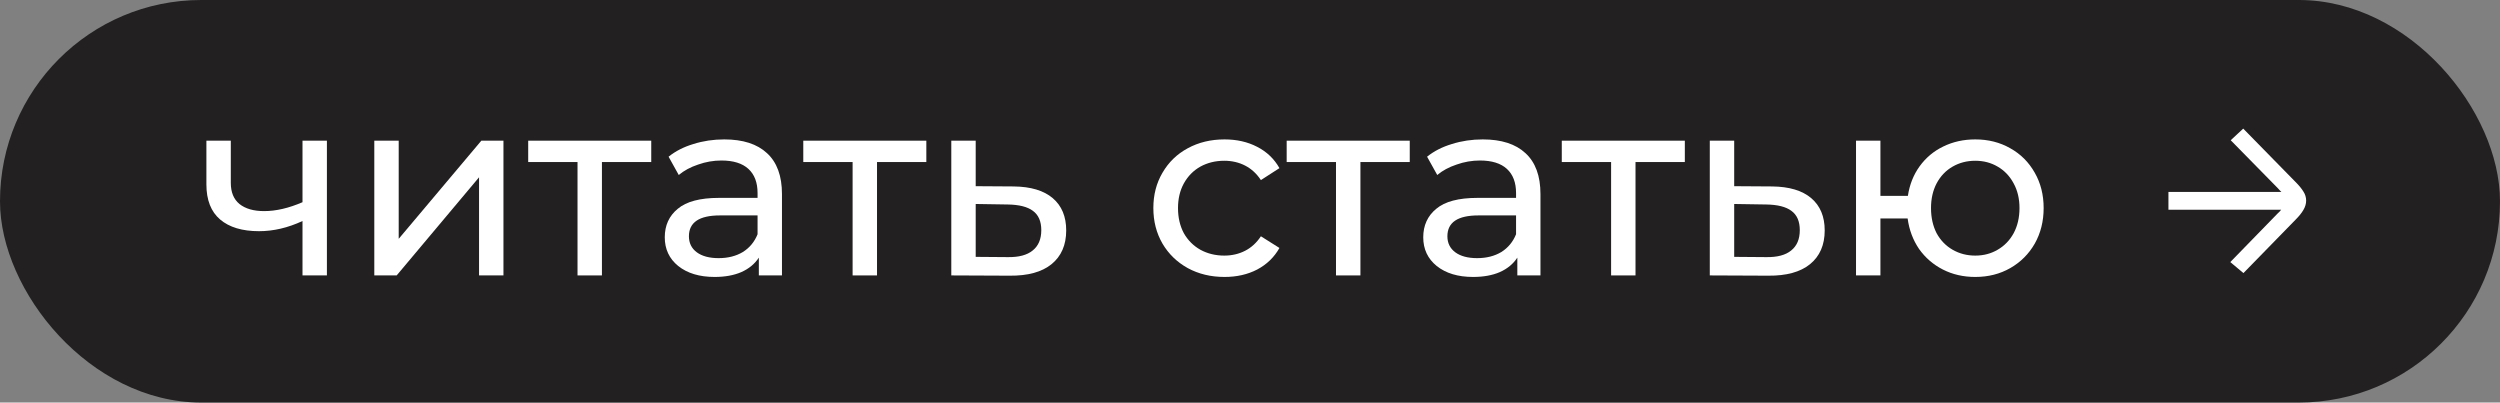
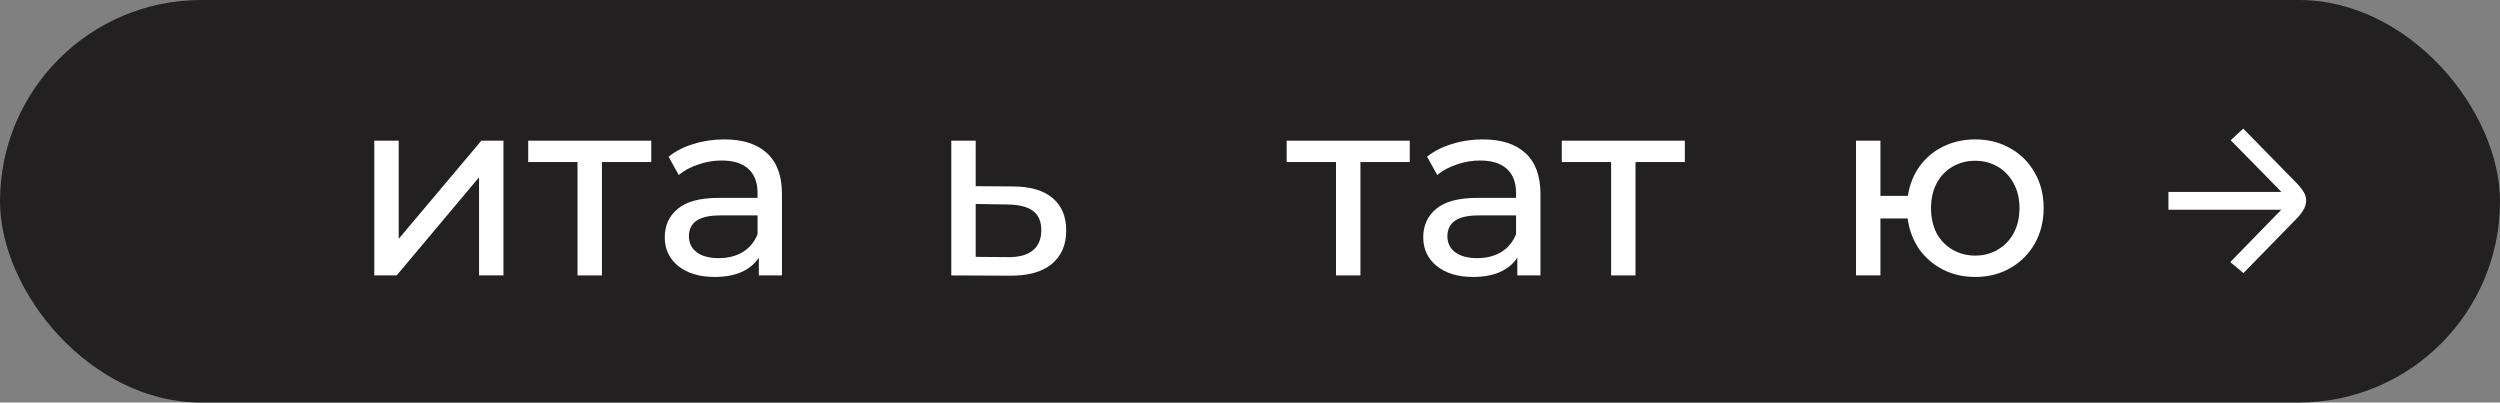
<svg xmlns="http://www.w3.org/2000/svg" width="118" height="19" viewBox="0 0 118 19" fill="none">
  <rect x="0" y="0" width="118" height="19" fill="#808080" stroke="none" />
  <rect width="118" height="19" rx="9.5" fill="#222021" />
  <path d="M105.89 12.89L105.27 12.37L107.52 10.06C107.567 10.02 107.6 9.987 107.62 9.96C107.647 9.933 107.663 9.913 107.67 9.9H102.35V9.06H107.68C107.667 9.04 107.647 9.02 107.62 9C107.6 8.973 107.567 8.937 107.52 8.89L105.29 6.62L105.88 6.07L108.35 8.59C108.517 8.757 108.64 8.907 108.72 9.04C108.807 9.173 108.85 9.317 108.85 9.47C108.85 9.617 108.807 9.763 108.72 9.91C108.64 10.05 108.517 10.203 108.35 10.37L105.89 12.89Z" fill="white" />
-   <path d="M15.43 6.64V13H14.278V10.432C13.59 10.752 12.906 10.912 12.226 10.912C11.434 10.912 10.822 10.728 10.39 10.36C9.958 9.992 9.742 9.44 9.742 8.704V6.64H10.894V8.632C10.894 9.072 11.03 9.404 11.302 9.628C11.582 9.852 11.97 9.964 12.466 9.964C13.026 9.964 13.63 9.824 14.278 9.544V6.64H15.43Z" fill="white" />
  <path d="M17.667 6.64H18.819V11.272L22.719 6.64H23.763V13H22.611V8.368L18.723 13H17.667V6.64Z" fill="white" />
  <path d="M30.739 7.648H28.411V13H27.259V7.648H24.931V6.64H30.739V7.648Z" fill="white" />
  <path d="M34.185 6.58C35.065 6.58 35.737 6.796 36.201 7.228C36.673 7.66 36.909 8.304 36.909 9.16V13H35.817V12.16C35.625 12.456 35.349 12.684 34.989 12.844C34.637 12.996 34.217 13.072 33.729 13.072C33.017 13.072 32.445 12.9 32.013 12.556C31.589 12.212 31.377 11.76 31.377 11.2C31.377 10.64 31.581 10.192 31.989 9.856C32.397 9.512 33.045 9.34 33.933 9.34H35.757V9.112C35.757 8.616 35.613 8.236 35.325 7.972C35.037 7.708 34.613 7.576 34.053 7.576C33.677 7.576 33.309 7.64 32.949 7.768C32.589 7.888 32.285 8.052 32.037 8.26L31.557 7.396C31.885 7.132 32.277 6.932 32.733 6.796C33.189 6.652 33.673 6.58 34.185 6.58ZM33.921 12.184C34.361 12.184 34.741 12.088 35.061 11.896C35.381 11.696 35.613 11.416 35.757 11.056V10.168H33.981C33.005 10.168 32.517 10.496 32.517 11.152C32.517 11.472 32.641 11.724 32.889 11.908C33.137 12.092 33.481 12.184 33.921 12.184Z" fill="white" />
-   <path d="M43.723 7.648H41.395V13H40.243V7.648H37.915V6.64H43.723V7.648Z" fill="white" />
  <path d="M47.841 8.8C48.649 8.808 49.265 8.992 49.689 9.352C50.113 9.712 50.325 10.22 50.325 10.876C50.325 11.564 50.093 12.096 49.629 12.472C49.173 12.84 48.517 13.02 47.661 13.012L44.901 13V6.64H46.053V8.788L47.841 8.8ZM47.565 12.136C48.085 12.144 48.477 12.04 48.741 11.824C49.013 11.608 49.149 11.288 49.149 10.864C49.149 10.448 49.017 10.144 48.753 9.952C48.497 9.76 48.101 9.66 47.565 9.652L46.053 9.628V12.124L47.565 12.136Z" fill="white" />
-   <path d="M57.798 13.072C57.15 13.072 56.57 12.932 56.058 12.652C55.554 12.372 55.158 11.988 54.87 11.5C54.582 11.004 54.438 10.444 54.438 9.82C54.438 9.196 54.582 8.64 54.87 8.152C55.158 7.656 55.554 7.272 56.058 7C56.57 6.72 57.15 6.58 57.798 6.58C58.374 6.58 58.886 6.696 59.334 6.928C59.79 7.16 60.142 7.496 60.39 7.936L59.514 8.5C59.314 8.196 59.066 7.968 58.77 7.816C58.474 7.664 58.146 7.588 57.786 7.588C57.37 7.588 56.994 7.68 56.658 7.864C56.33 8.048 56.07 8.312 55.878 8.656C55.694 8.992 55.602 9.38 55.602 9.82C55.602 10.268 55.694 10.664 55.878 11.008C56.07 11.344 56.33 11.604 56.658 11.788C56.994 11.972 57.37 12.064 57.786 12.064C58.146 12.064 58.474 11.988 58.77 11.836C59.066 11.684 59.314 11.456 59.514 11.152L60.39 11.704C60.142 12.144 59.79 12.484 59.334 12.724C58.886 12.956 58.374 13.072 57.798 13.072Z" fill="white" />
  <path d="M66.54 7.648H64.212V13H63.059V7.648H60.731V6.64H66.54V7.648Z" fill="white" />
  <path d="M69.986 6.58C70.865 6.58 71.537 6.796 72.001 7.228C72.474 7.66 72.71 8.304 72.71 9.16V13H71.618V12.16C71.425 12.456 71.15 12.684 70.79 12.844C70.438 12.996 70.017 13.072 69.529 13.072C68.817 13.072 68.246 12.9 67.814 12.556C67.389 12.212 67.177 11.76 67.177 11.2C67.177 10.64 67.382 10.192 67.79 9.856C68.198 9.512 68.846 9.34 69.734 9.34H71.558V9.112C71.558 8.616 71.413 8.236 71.126 7.972C70.838 7.708 70.413 7.576 69.853 7.576C69.478 7.576 69.109 7.64 68.749 7.768C68.389 7.888 68.085 8.052 67.838 8.26L67.358 7.396C67.686 7.132 68.078 6.932 68.534 6.796C68.99 6.652 69.474 6.58 69.986 6.58ZM69.722 12.184C70.162 12.184 70.541 12.088 70.862 11.896C71.181 11.696 71.413 11.416 71.558 11.056V10.168H69.781C68.805 10.168 68.317 10.496 68.317 11.152C68.317 11.472 68.442 11.724 68.689 11.908C68.938 12.092 69.281 12.184 69.722 12.184Z" fill="white" />
  <path d="M79.524 7.648H77.196V13H76.044V7.648H73.716V6.64H79.524V7.648Z" fill="white" />
-   <path d="M83.642 8.8C84.45 8.808 85.066 8.992 85.49 9.352C85.914 9.712 86.126 10.22 86.126 10.876C86.126 11.564 85.894 12.096 85.43 12.472C84.974 12.84 84.318 13.02 83.462 13.012L80.702 13V6.64H81.854V8.788L83.642 8.8ZM83.366 12.136C83.886 12.144 84.278 12.04 84.542 11.824C84.814 11.608 84.95 11.288 84.95 10.864C84.95 10.448 84.818 10.144 84.554 9.952C84.298 9.76 83.902 9.66 83.366 9.652L81.854 9.628V12.124L83.366 12.136Z" fill="white" />
  <path d="M93.232 6.58C93.848 6.58 94.4 6.72 94.888 7C95.376 7.272 95.76 7.656 96.04 8.152C96.32 8.64 96.46 9.196 96.46 9.82C96.46 10.444 96.32 11.004 96.04 11.5C95.76 11.988 95.376 12.372 94.888 12.652C94.4 12.932 93.848 13.072 93.232 13.072C92.672 13.072 92.164 12.956 91.708 12.724C91.252 12.492 90.876 12.168 90.58 11.752C90.292 11.328 90.112 10.848 90.04 10.312H88.756V13H87.604V6.64H88.756V9.244H90.052C90.132 8.716 90.316 8.252 90.604 7.852C90.9 7.444 91.272 7.132 91.72 6.916C92.176 6.692 92.68 6.58 93.232 6.58ZM93.232 12.064C93.624 12.064 93.976 11.972 94.288 11.788C94.608 11.604 94.86 11.344 95.044 11.008C95.228 10.664 95.32 10.268 95.32 9.82C95.32 9.38 95.228 8.992 95.044 8.656C94.86 8.312 94.608 8.048 94.288 7.864C93.976 7.68 93.624 7.588 93.232 7.588C92.84 7.588 92.484 7.68 92.164 7.864C91.844 8.048 91.592 8.312 91.408 8.656C91.232 8.992 91.144 9.38 91.144 9.82C91.144 10.268 91.232 10.664 91.408 11.008C91.592 11.344 91.844 11.604 92.164 11.788C92.484 11.972 92.84 12.064 93.232 12.064Z" fill="white" />
</svg>